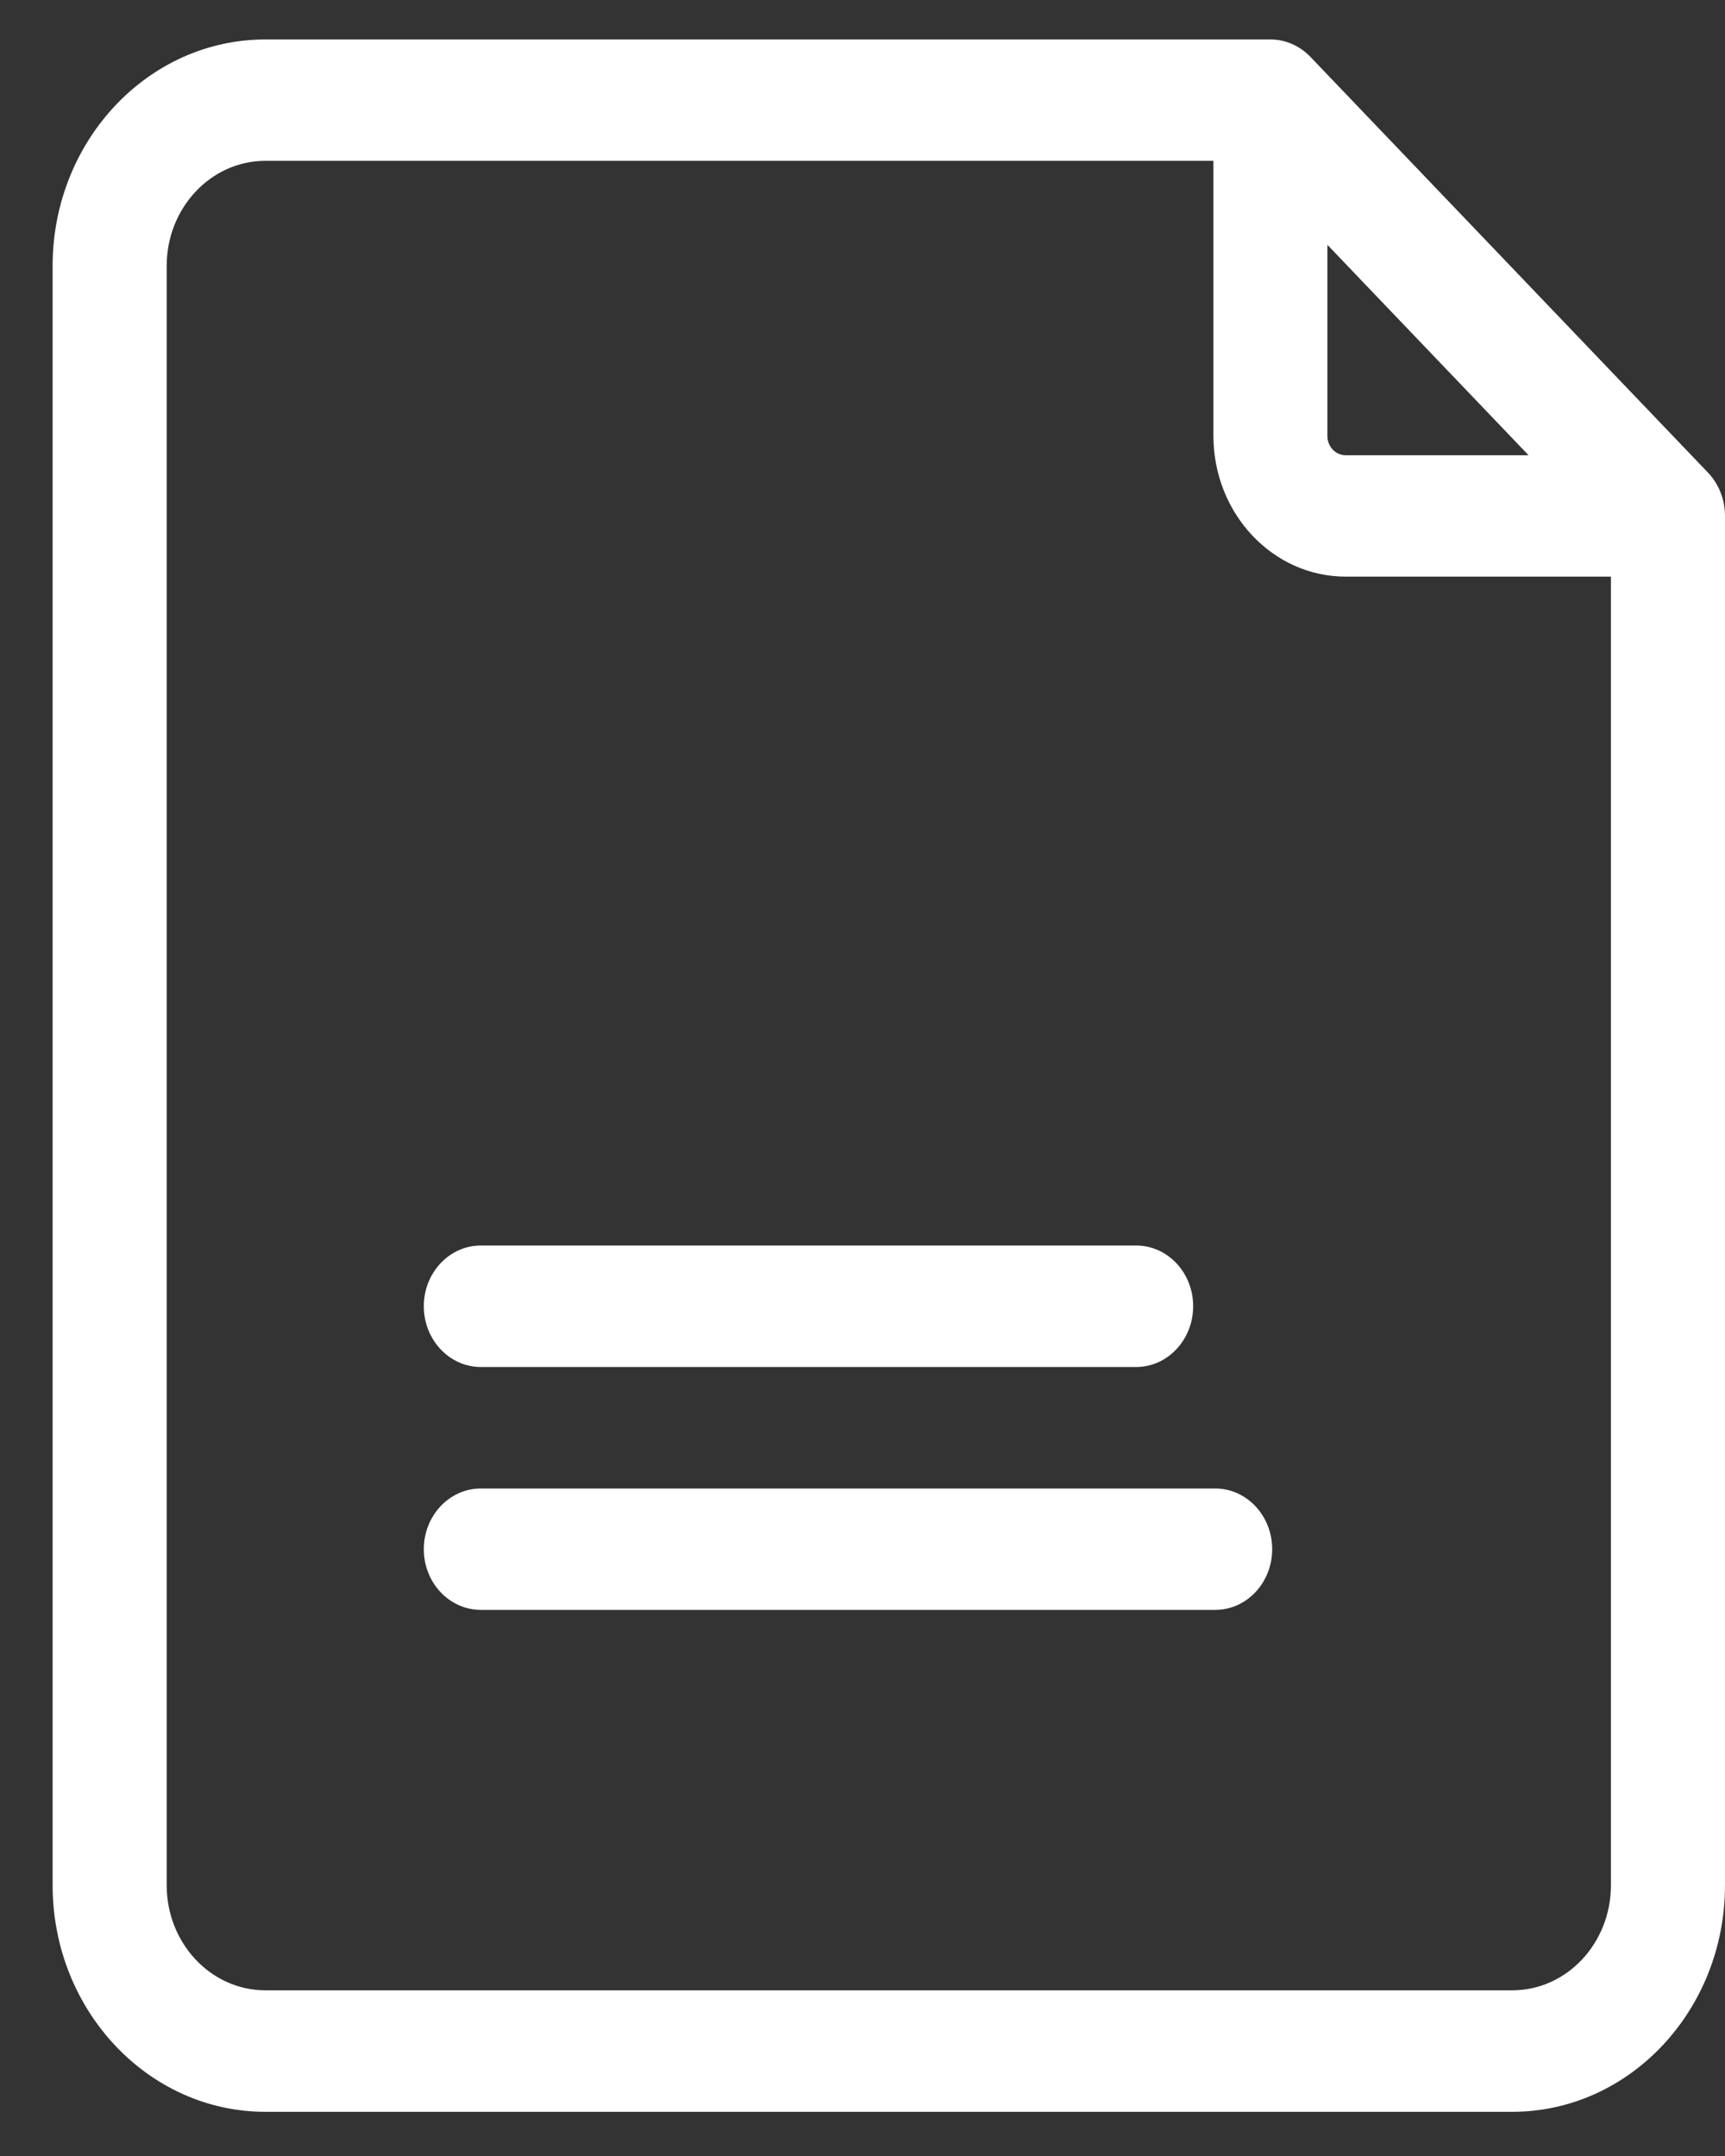
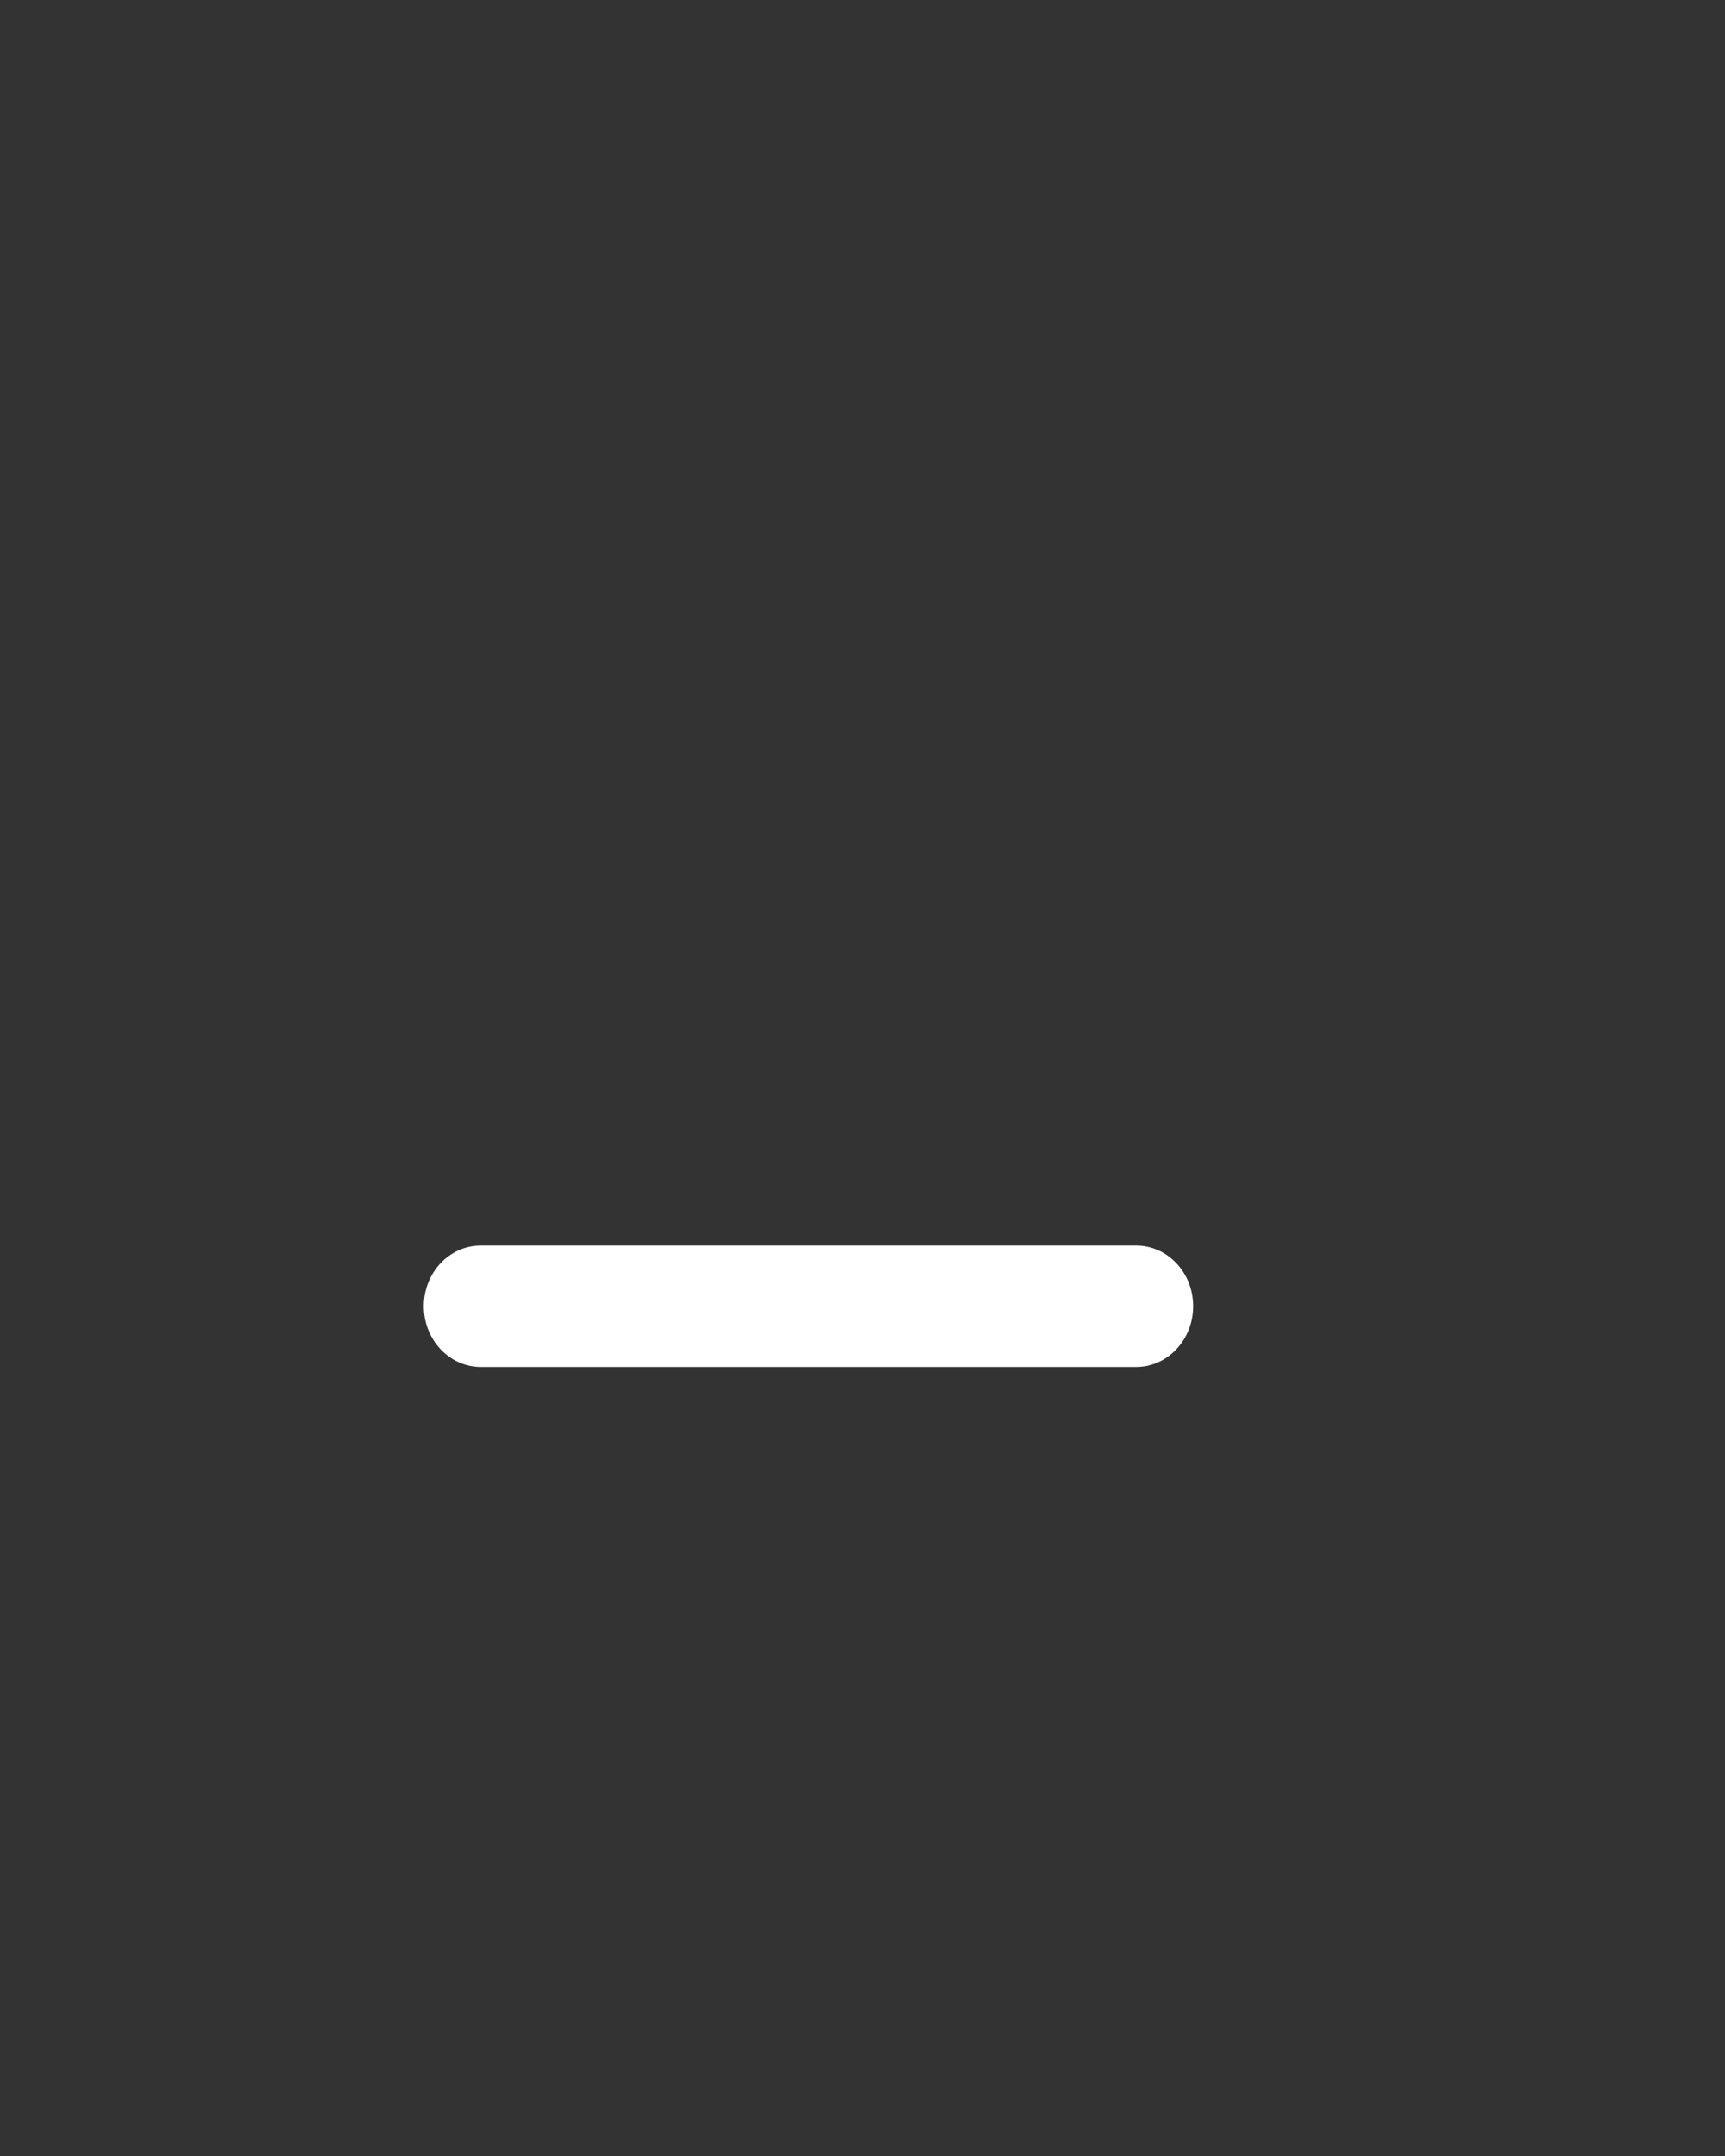
<svg xmlns="http://www.w3.org/2000/svg" width="16" height="20" viewBox="0 0 16 20" fill="none">
  <rect x="0" y="0" width="16" height="20" fill="#333333" stroke="none" />
-   <path d="M15.842 4.384L12.154 0.527C12.055 0.424 11.922 0.366 11.784 0.366H2.461C1.373 0.366 0.488 1.308 0.488 2.467V17.488C0.488 18.647 1.373 19.59 2.461 19.59H14.027C15.115 19.59 16 18.647 16 17.488V4.786C16 4.635 15.943 4.49 15.842 4.384ZM12.312 2.271L14.178 4.223H12.481C12.388 4.223 12.312 4.143 12.312 4.044V2.271ZM14.027 18.463H2.461C1.956 18.463 1.546 18.026 1.546 17.488V2.467C1.546 1.929 1.956 1.492 2.461 1.492H11.255V4.044C11.255 4.764 11.805 5.349 12.481 5.349H14.942V17.488C14.942 18.026 14.532 18.463 14.027 18.463Z" fill="white" />
  <path d="M4.46 12.681H10.538C10.83 12.681 11.067 12.428 11.067 12.117C11.067 11.806 10.83 11.554 10.538 11.554H4.46C4.168 11.554 3.931 11.806 3.931 12.117C3.931 12.428 4.168 12.681 4.46 12.681Z" fill="white" />
-   <path d="M11.272 13.808H4.46C4.168 13.808 3.931 14.06 3.931 14.371C3.931 14.682 4.168 14.934 4.46 14.934H11.272C11.563 14.934 11.8 14.682 11.8 14.371C11.8 14.06 11.563 13.808 11.272 13.808Z" fill="white" />
</svg>